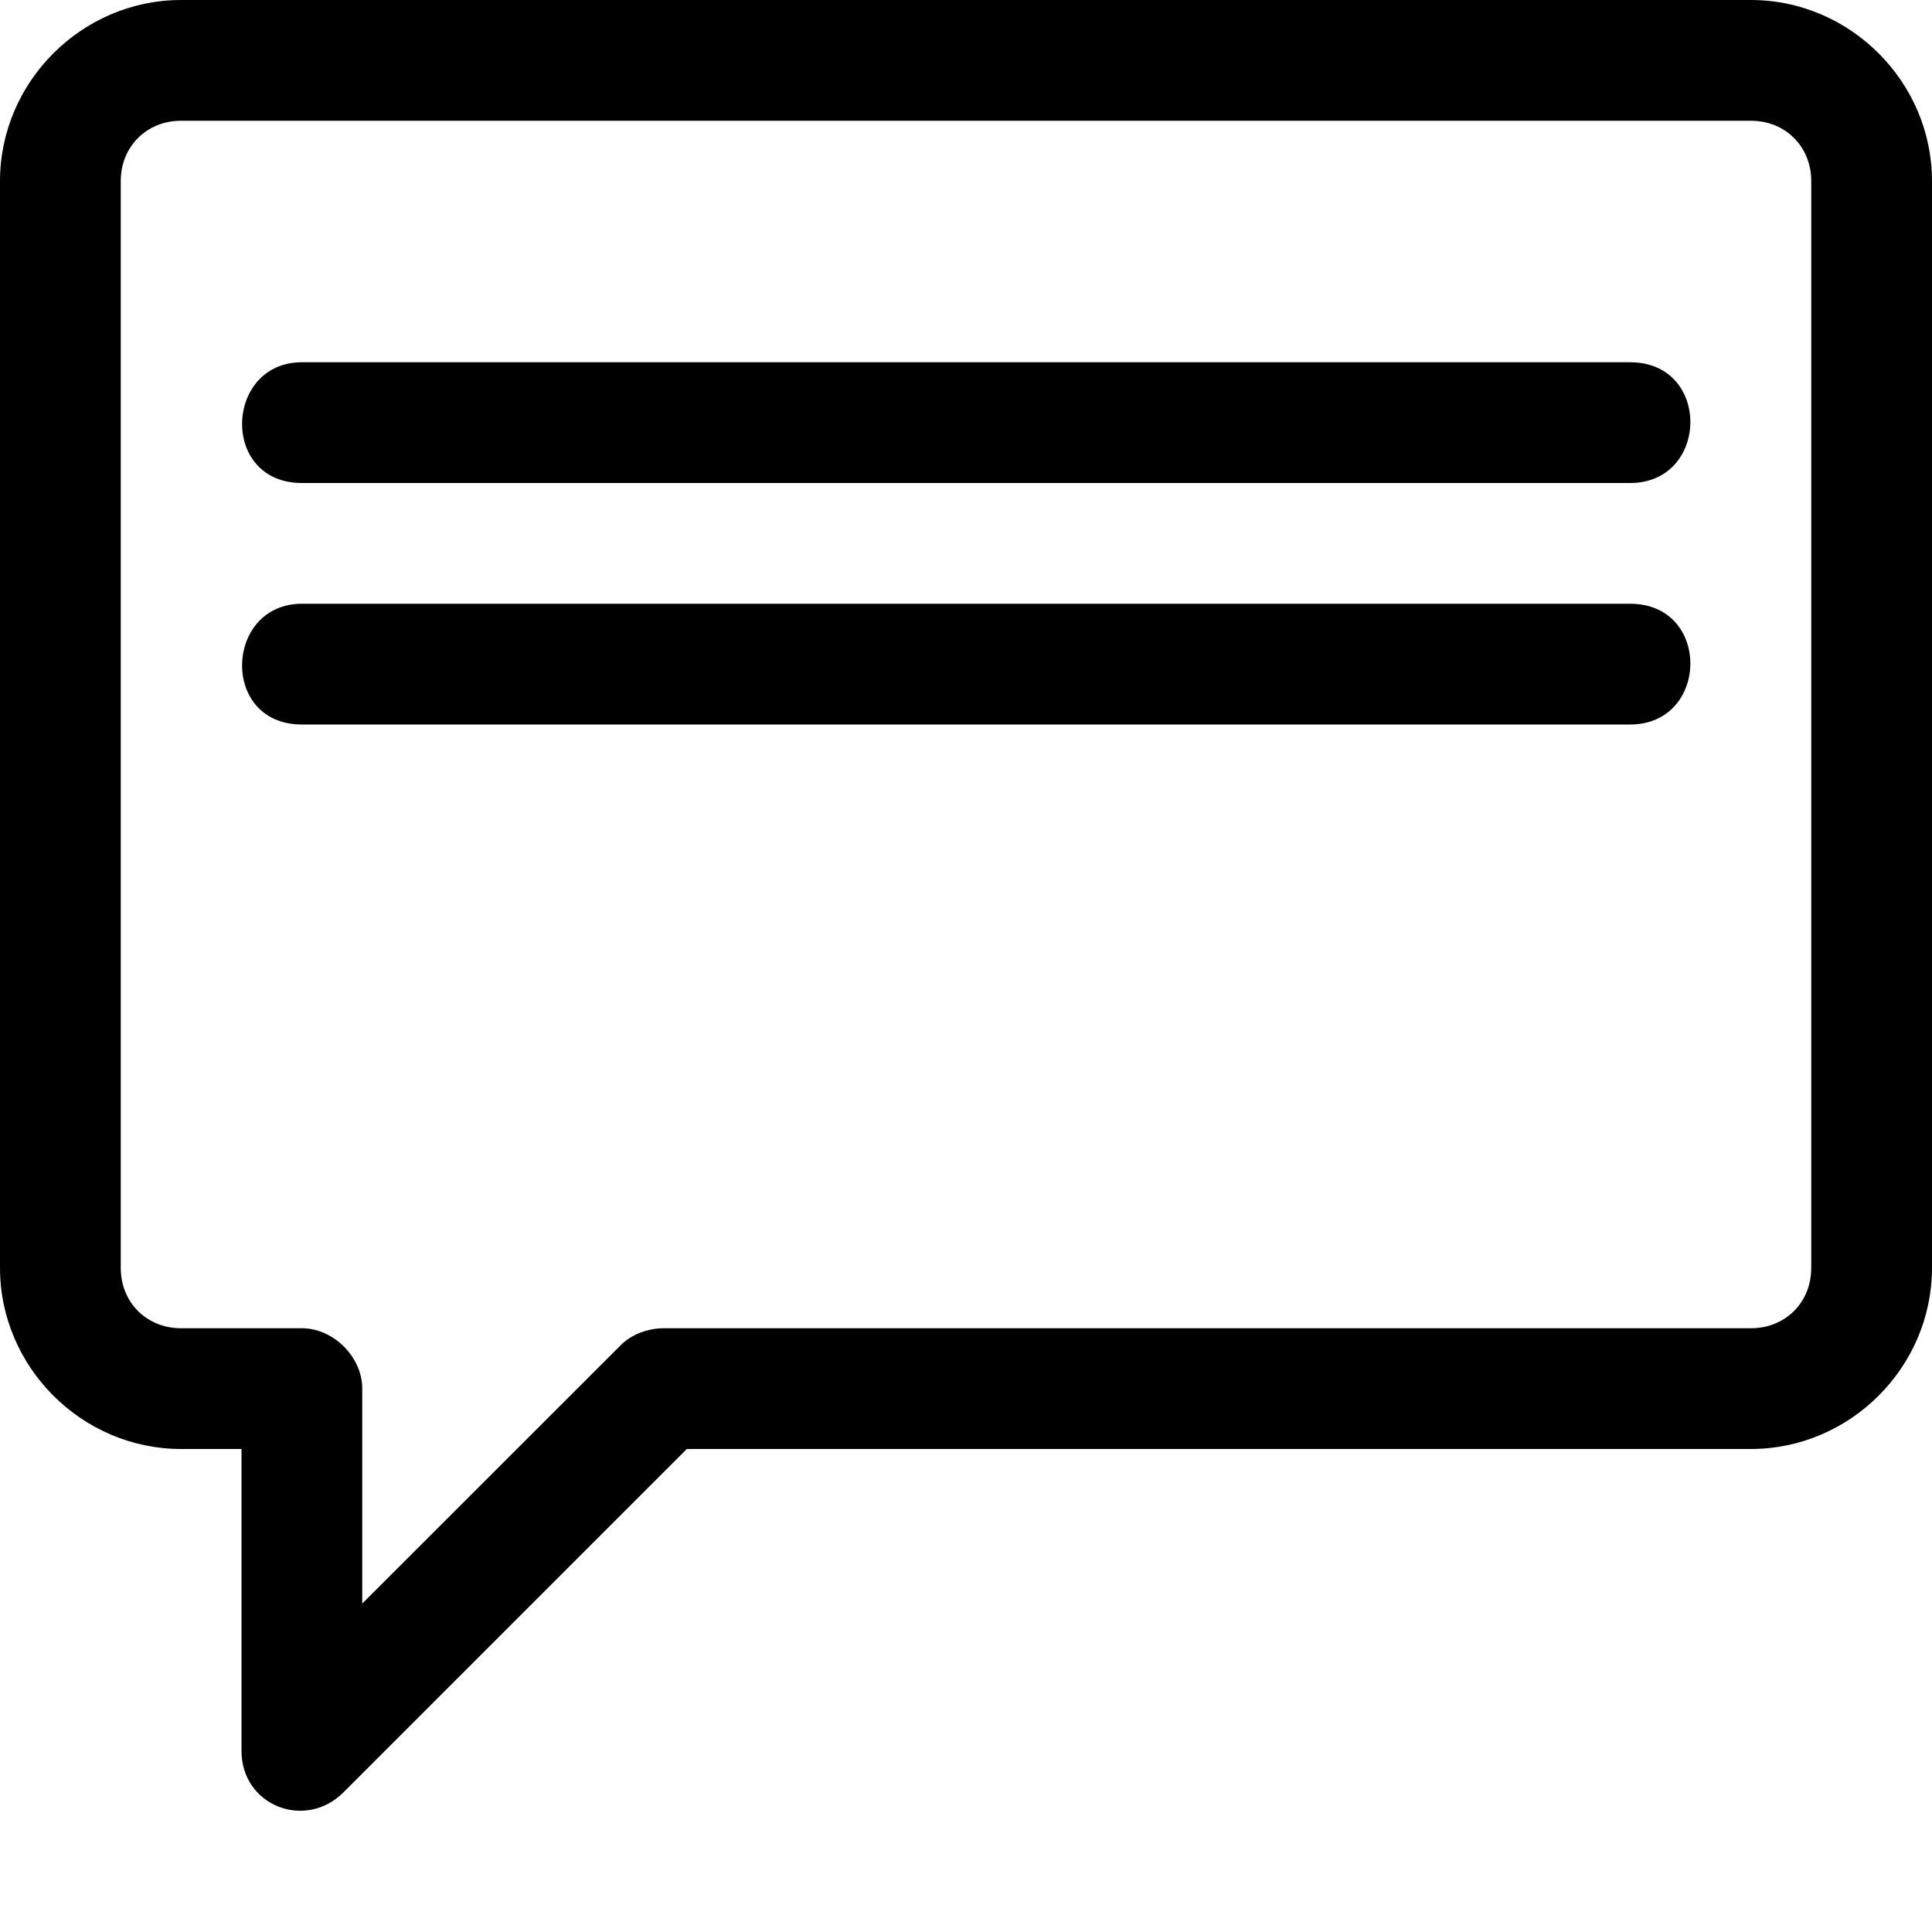
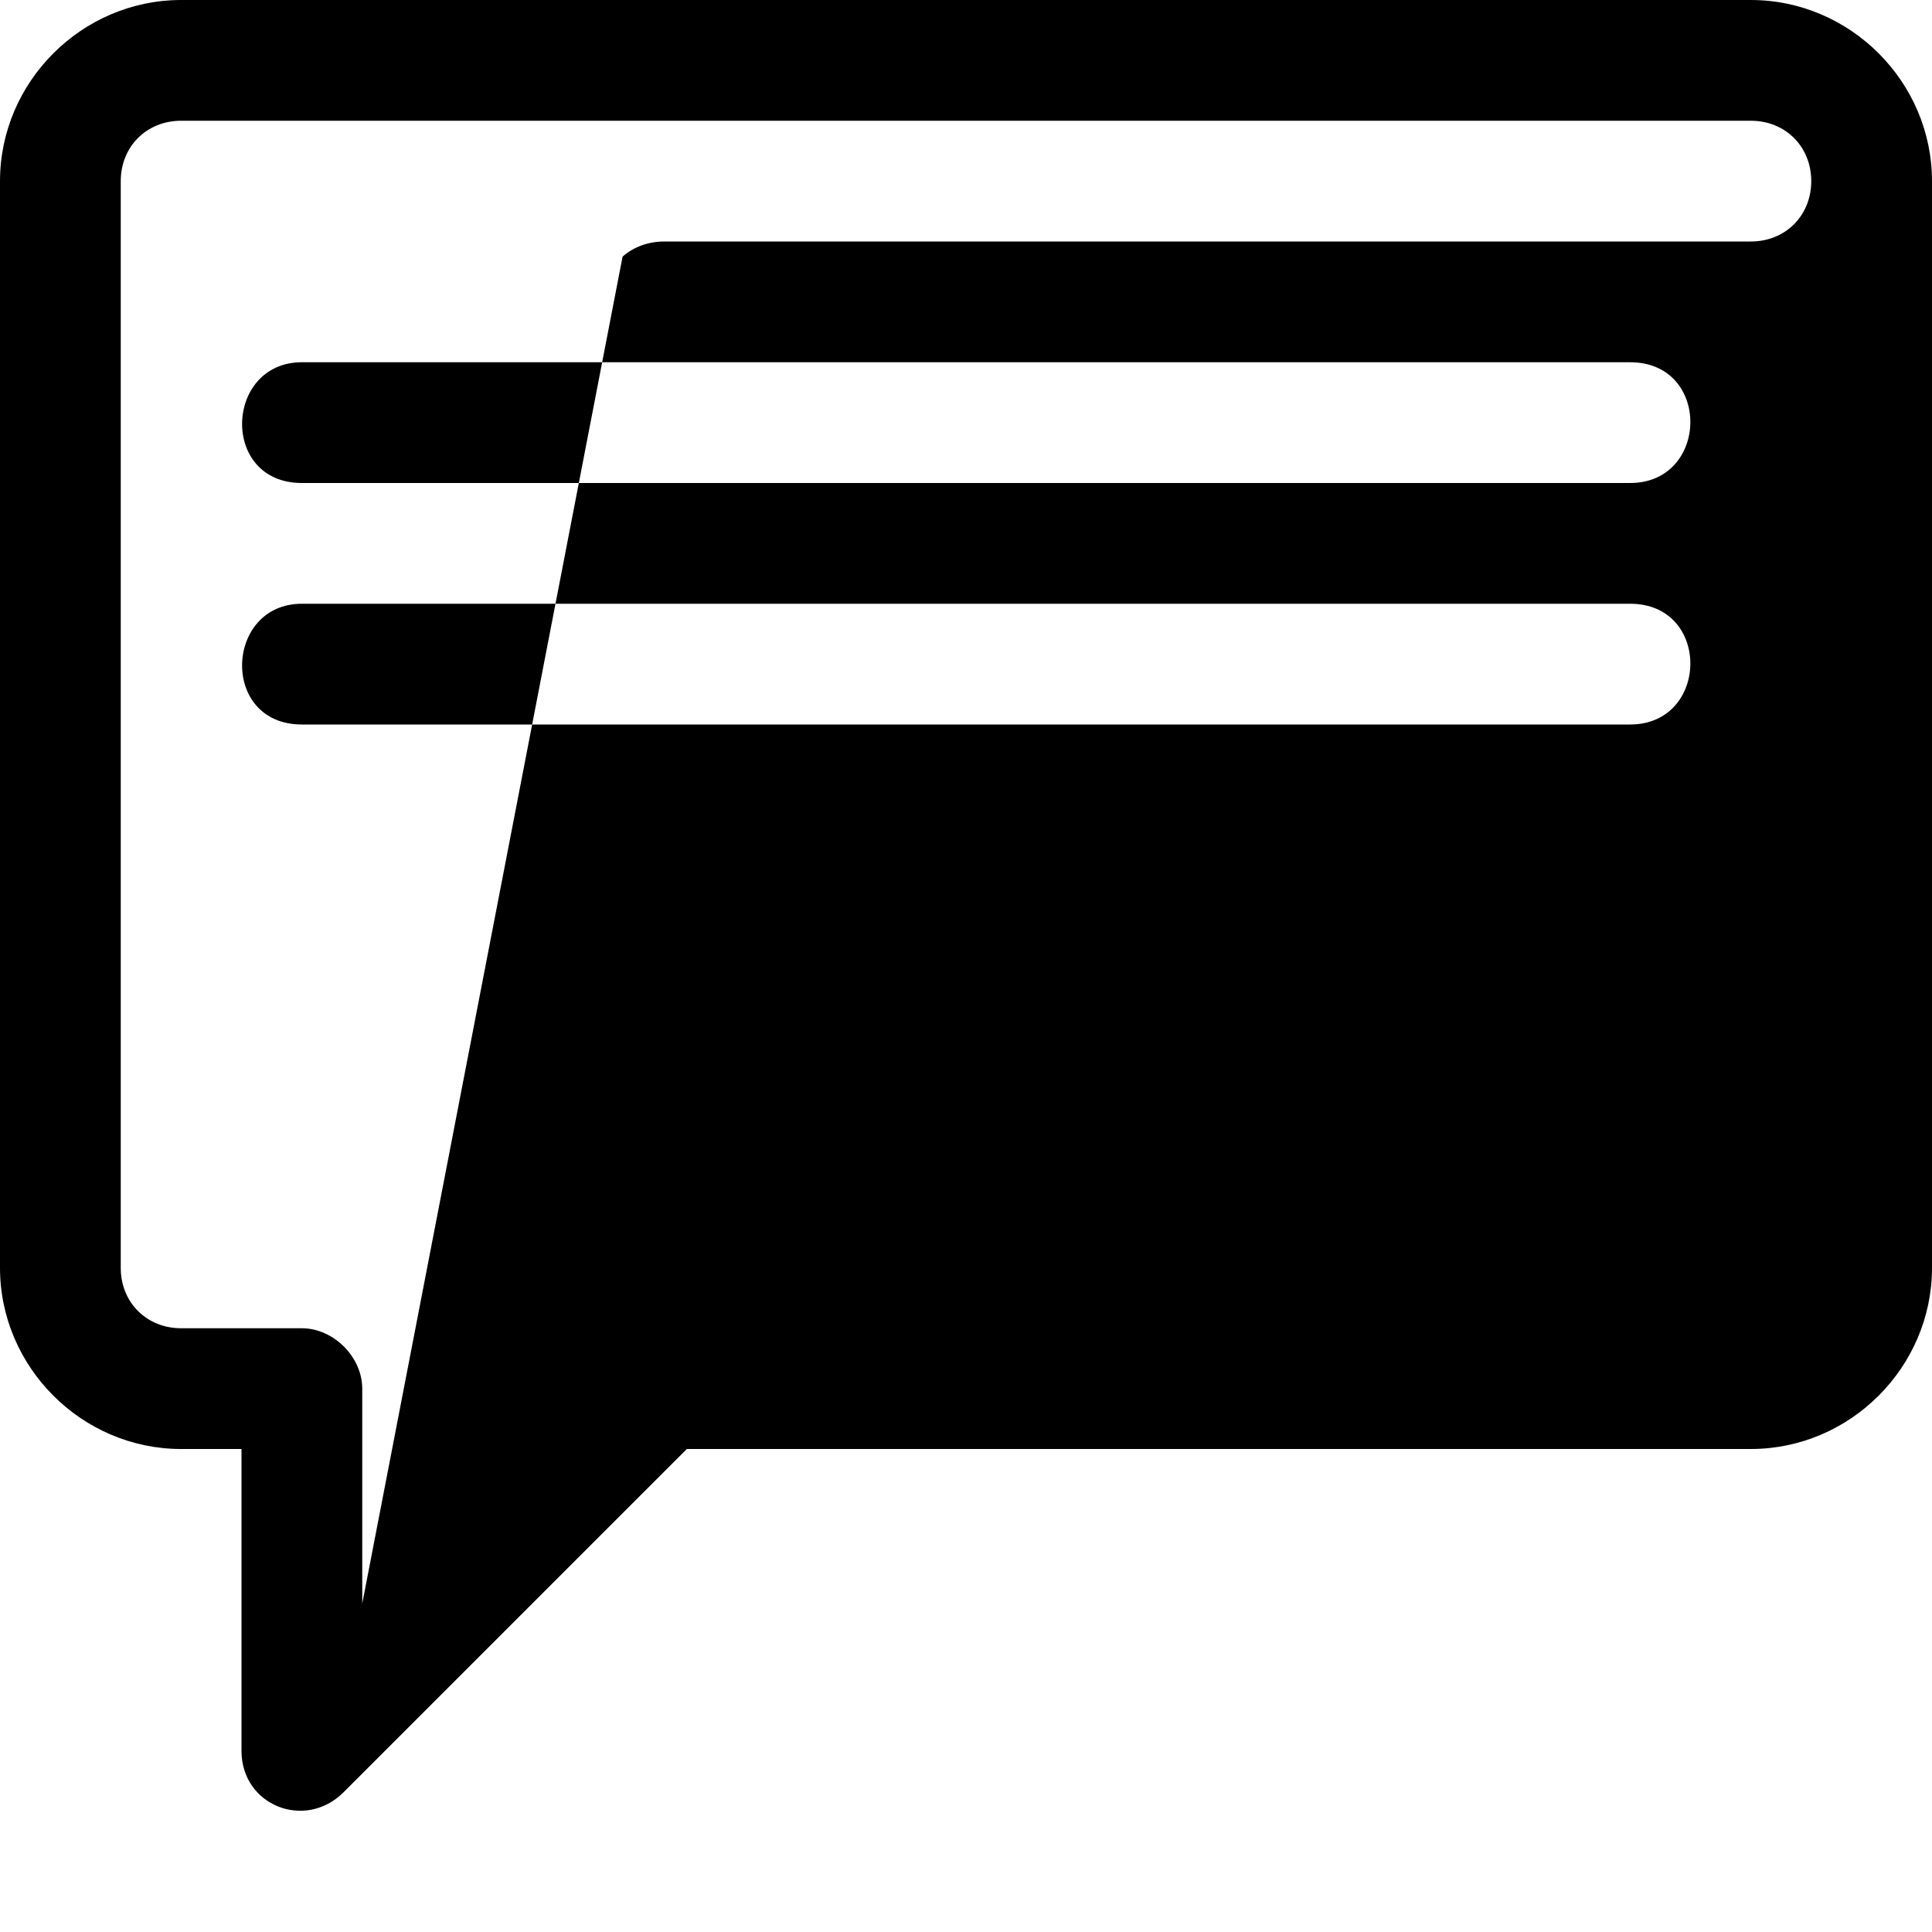
<svg xmlns="http://www.w3.org/2000/svg" width="16" height="16">
-   <path d="M2.5 5h11c.674 0 .656 1 0 1h-11c-.68 0-.64-1 0-1zm0-2h11c.674 0 .656 1 0 1h-11c-.68 0-.64-1 0-1zm-1-3C.678 0 0 .678 0 1.5v9c0 .822.678 1.5 1.5 1.5H2v2.5c0 .453.526.66.844.344L5.688 12H14.5c.822 0 1.5-.678 1.5-1.5v-9c0-.822-.678-1.5-1.5-1.5zm0 1h13c.286 0 .5.214.5.5v9c0 .286-.214.5-.5.5h-9c-.125 0-.25.042-.344.125L3 13.28V11.5c0-.262-.238-.5-.5-.5h-1c-.286 0-.5-.214-.5-.5v-9c0-.286.214-.5.5-.5z" />
+   <path d="M2.5 5h11c.674 0 .656 1 0 1h-11c-.68 0-.64-1 0-1zm0-2h11c.674 0 .656 1 0 1h-11c-.68 0-.64-1 0-1zm-1-3C.678 0 0 .678 0 1.5v9c0 .822.678 1.5 1.5 1.5H2v2.5c0 .453.526.66.844.344L5.688 12H14.5c.822 0 1.5-.678 1.5-1.5v-9c0-.822-.678-1.5-1.5-1.5zm0 1h13c.286 0 .5.214.5.5c0 .286-.214.5-.5.5h-9c-.125 0-.25.042-.344.125L3 13.28V11.5c0-.262-.238-.5-.5-.5h-1c-.286 0-.5-.214-.5-.5v-9c0-.286.214-.5.5-.5z" />
</svg>